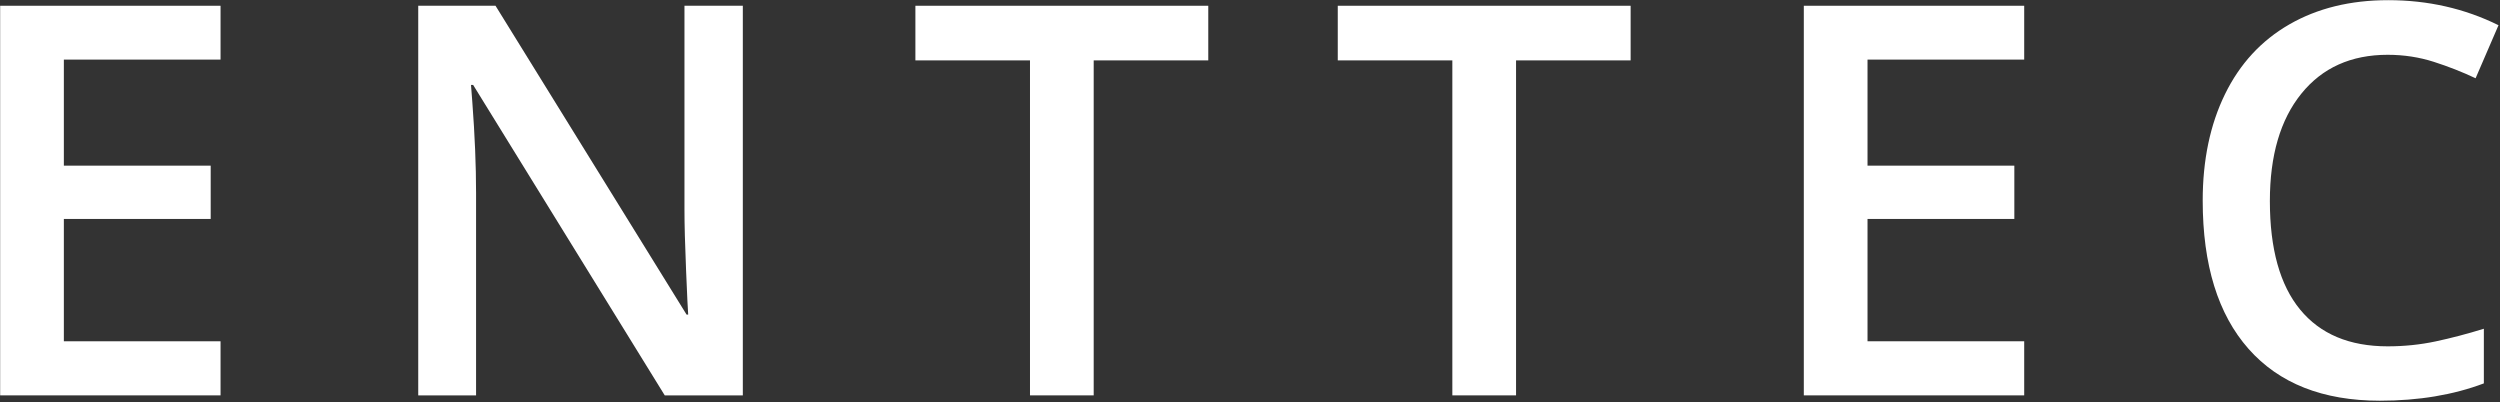
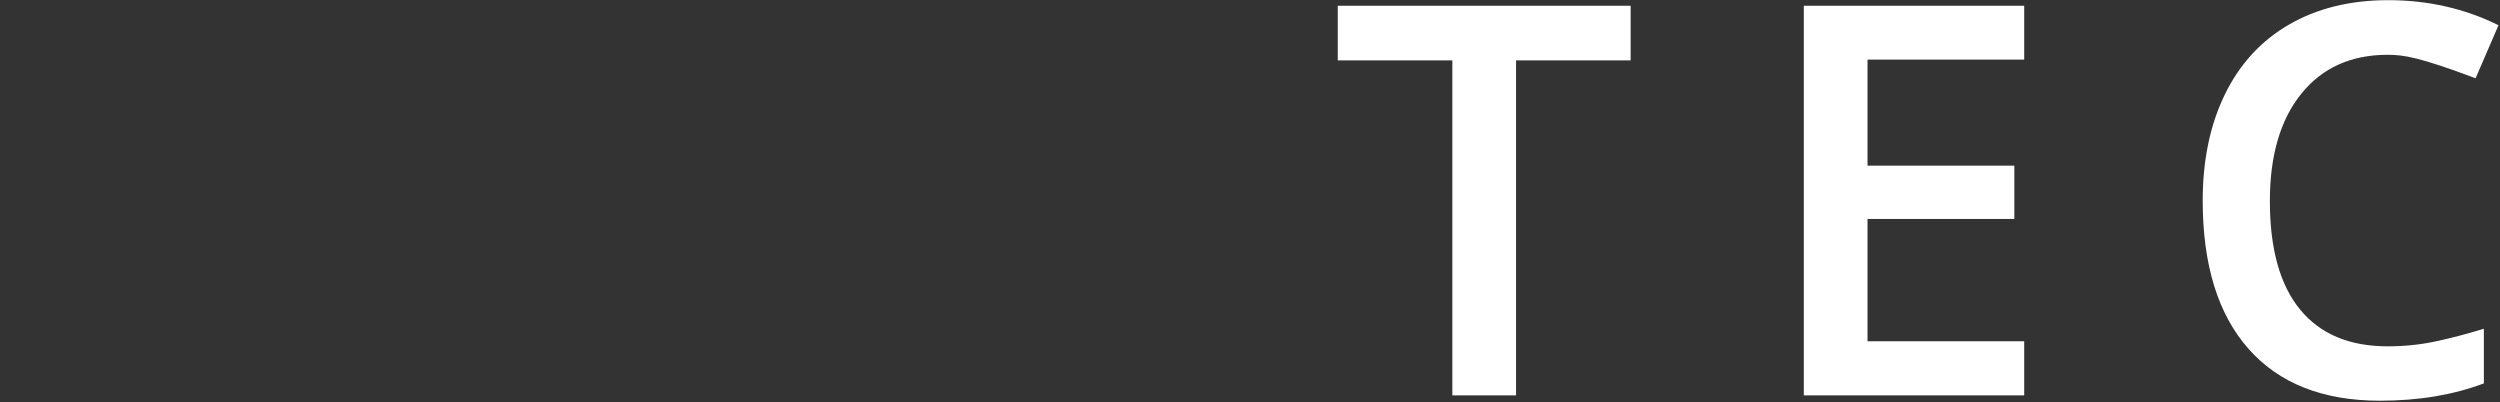
<svg xmlns="http://www.w3.org/2000/svg" xmlns:ns1="http://www.serif.com/" width="100%" height="100%" viewBox="0 0 1311 211" version="1.1" xml:space="preserve" style="fill-rule:evenodd;clip-rule:evenodd;stroke-linejoin:round;stroke-miterlimit:2;">
  <rect x="0" y="0" width="1311" height="211" fill="#333333" stroke="none" />
  <g transform="matrix(1,0,0,1,-1018.91,-1108.66)">
    <g id="Calque-1" ns1:id="Calque 1" transform="matrix(4.167,0,0,4.167,0,0)">
      <g transform="matrix(1,0,0,1,544.995,309.61)">
-         <path d="M0,-36.657C-4.606,-36.657 -8.228,-35.025 -10.865,-31.76C-13.503,-28.496 -14.822,-23.991 -14.822,-18.245C-14.822,-12.23 -13.554,-7.682 -11.016,-4.595C-8.48,-1.51 -4.807,0.032 0,0.032C2.079,0.032 4.092,-0.175 6.036,-0.588C7.982,-1.002 10.006,-1.533 12.107,-2.182L12.107,4.695C8.261,6.147 3.901,6.875 -0.972,6.875C-8.149,6.875 -13.661,4.699 -17.506,0.35C-21.352,-3.997 -23.275,-10.219 -23.275,-18.312C-23.275,-23.41 -22.341,-27.87 -20.474,-31.693C-18.607,-35.516 -15.908,-38.446 -12.376,-40.48C-8.843,-42.514 -4.695,-43.532 0.066,-43.532C5.075,-43.532 9.702,-42.48 13.951,-40.379L11.067,-33.705C9.412,-34.488 7.662,-35.175 5.818,-35.768C3.974,-36.36 2.034,-36.657 0,-36.657" style="fill:white;fill-rule:nonzero;" />
+         <path d="M0,-36.657C-4.606,-36.657 -8.228,-35.025 -10.865,-31.76C-13.503,-28.496 -14.822,-23.991 -14.822,-18.245C-14.822,-12.23 -13.554,-7.682 -11.016,-4.595C-8.48,-1.51 -4.807,0.032 0,0.032C2.079,0.032 4.092,-0.175 6.036,-0.588C7.982,-1.002 10.006,-1.533 12.107,-2.182L12.107,4.695C8.261,6.147 3.901,6.875 -0.972,6.875C-8.149,6.875 -13.661,4.699 -17.506,0.35C-21.352,-3.997 -23.275,-10.219 -23.275,-18.312C-23.275,-23.41 -22.341,-27.87 -20.474,-31.693C-18.607,-35.516 -15.908,-38.446 -12.376,-40.48C-8.843,-42.514 -4.695,-43.532 0.066,-43.532C5.075,-43.532 9.702,-42.48 13.951,-40.379L11.067,-33.705C3.974,-36.36 2.034,-36.657 0,-36.657" style="fill:white;fill-rule:nonzero;" />
      </g>
      <g transform="matrix(1,0,0,1,499.256,266.782)">
        <path d="M0,49.031L-27.734,49.031L-27.734,0L0,0L0,6.775L-19.718,6.775L-19.718,20.122L-1.241,20.122L-1.241,26.829L-19.718,26.829L-19.718,42.223L0,42.223L0,49.031Z" style="fill:white;fill-rule:nonzero;" />
      </g>
      <g transform="matrix(1,0,0,1,435.307,266.782)">
        <path d="M0,49.031L-8.016,49.031L-8.016,6.875L-22.436,6.875L-22.436,0L14.42,0L14.42,6.875L0,6.875L0,49.031Z" style="fill:white;fill-rule:nonzero;" />
      </g>
      <g transform="matrix(1,0,0,1,382.155,266.782)">
-         <path d="M0,49.031L-8.016,49.031L-8.016,6.875L-22.437,6.875L-22.437,0L14.42,0L14.42,6.875L0,6.875L0,49.031Z" style="fill:white;fill-rule:nonzero;" />
-       </g>
+         </g>
      <g transform="matrix(1,0,0,1,338,266.782)">
-         <path d="M0,49.031L-9.826,49.031L-33.94,9.96L-34.207,9.96L-34.04,12.141C-33.727,16.3 -33.57,20.101 -33.57,23.542L-33.57,49.031L-40.848,49.031L-40.848,0L-31.122,0L-7.076,38.87L-6.875,38.87C-6.92,38.356 -7.009,36.483 -7.143,33.251C-7.278,30.022 -7.344,27.5 -7.344,25.69L-7.344,0L0,0L0,49.031Z" style="fill:white;fill-rule:nonzero;" />
-       </g>
+         </g>
      <g transform="matrix(1,0,0,1,244.539,315.813)">
-         <path d="M0,-49.031L0,0L27.735,0L27.735,-6.807L8.015,-6.807L8.015,-22.202L26.494,-22.202L26.494,-28.909L8.015,-28.909L8.015,-42.256L27.735,-42.256L27.735,-49.031L0,-49.031Z" style="fill:white;fill-rule:nonzero;" />
-       </g>
+         </g>
    </g>
  </g>
</svg>